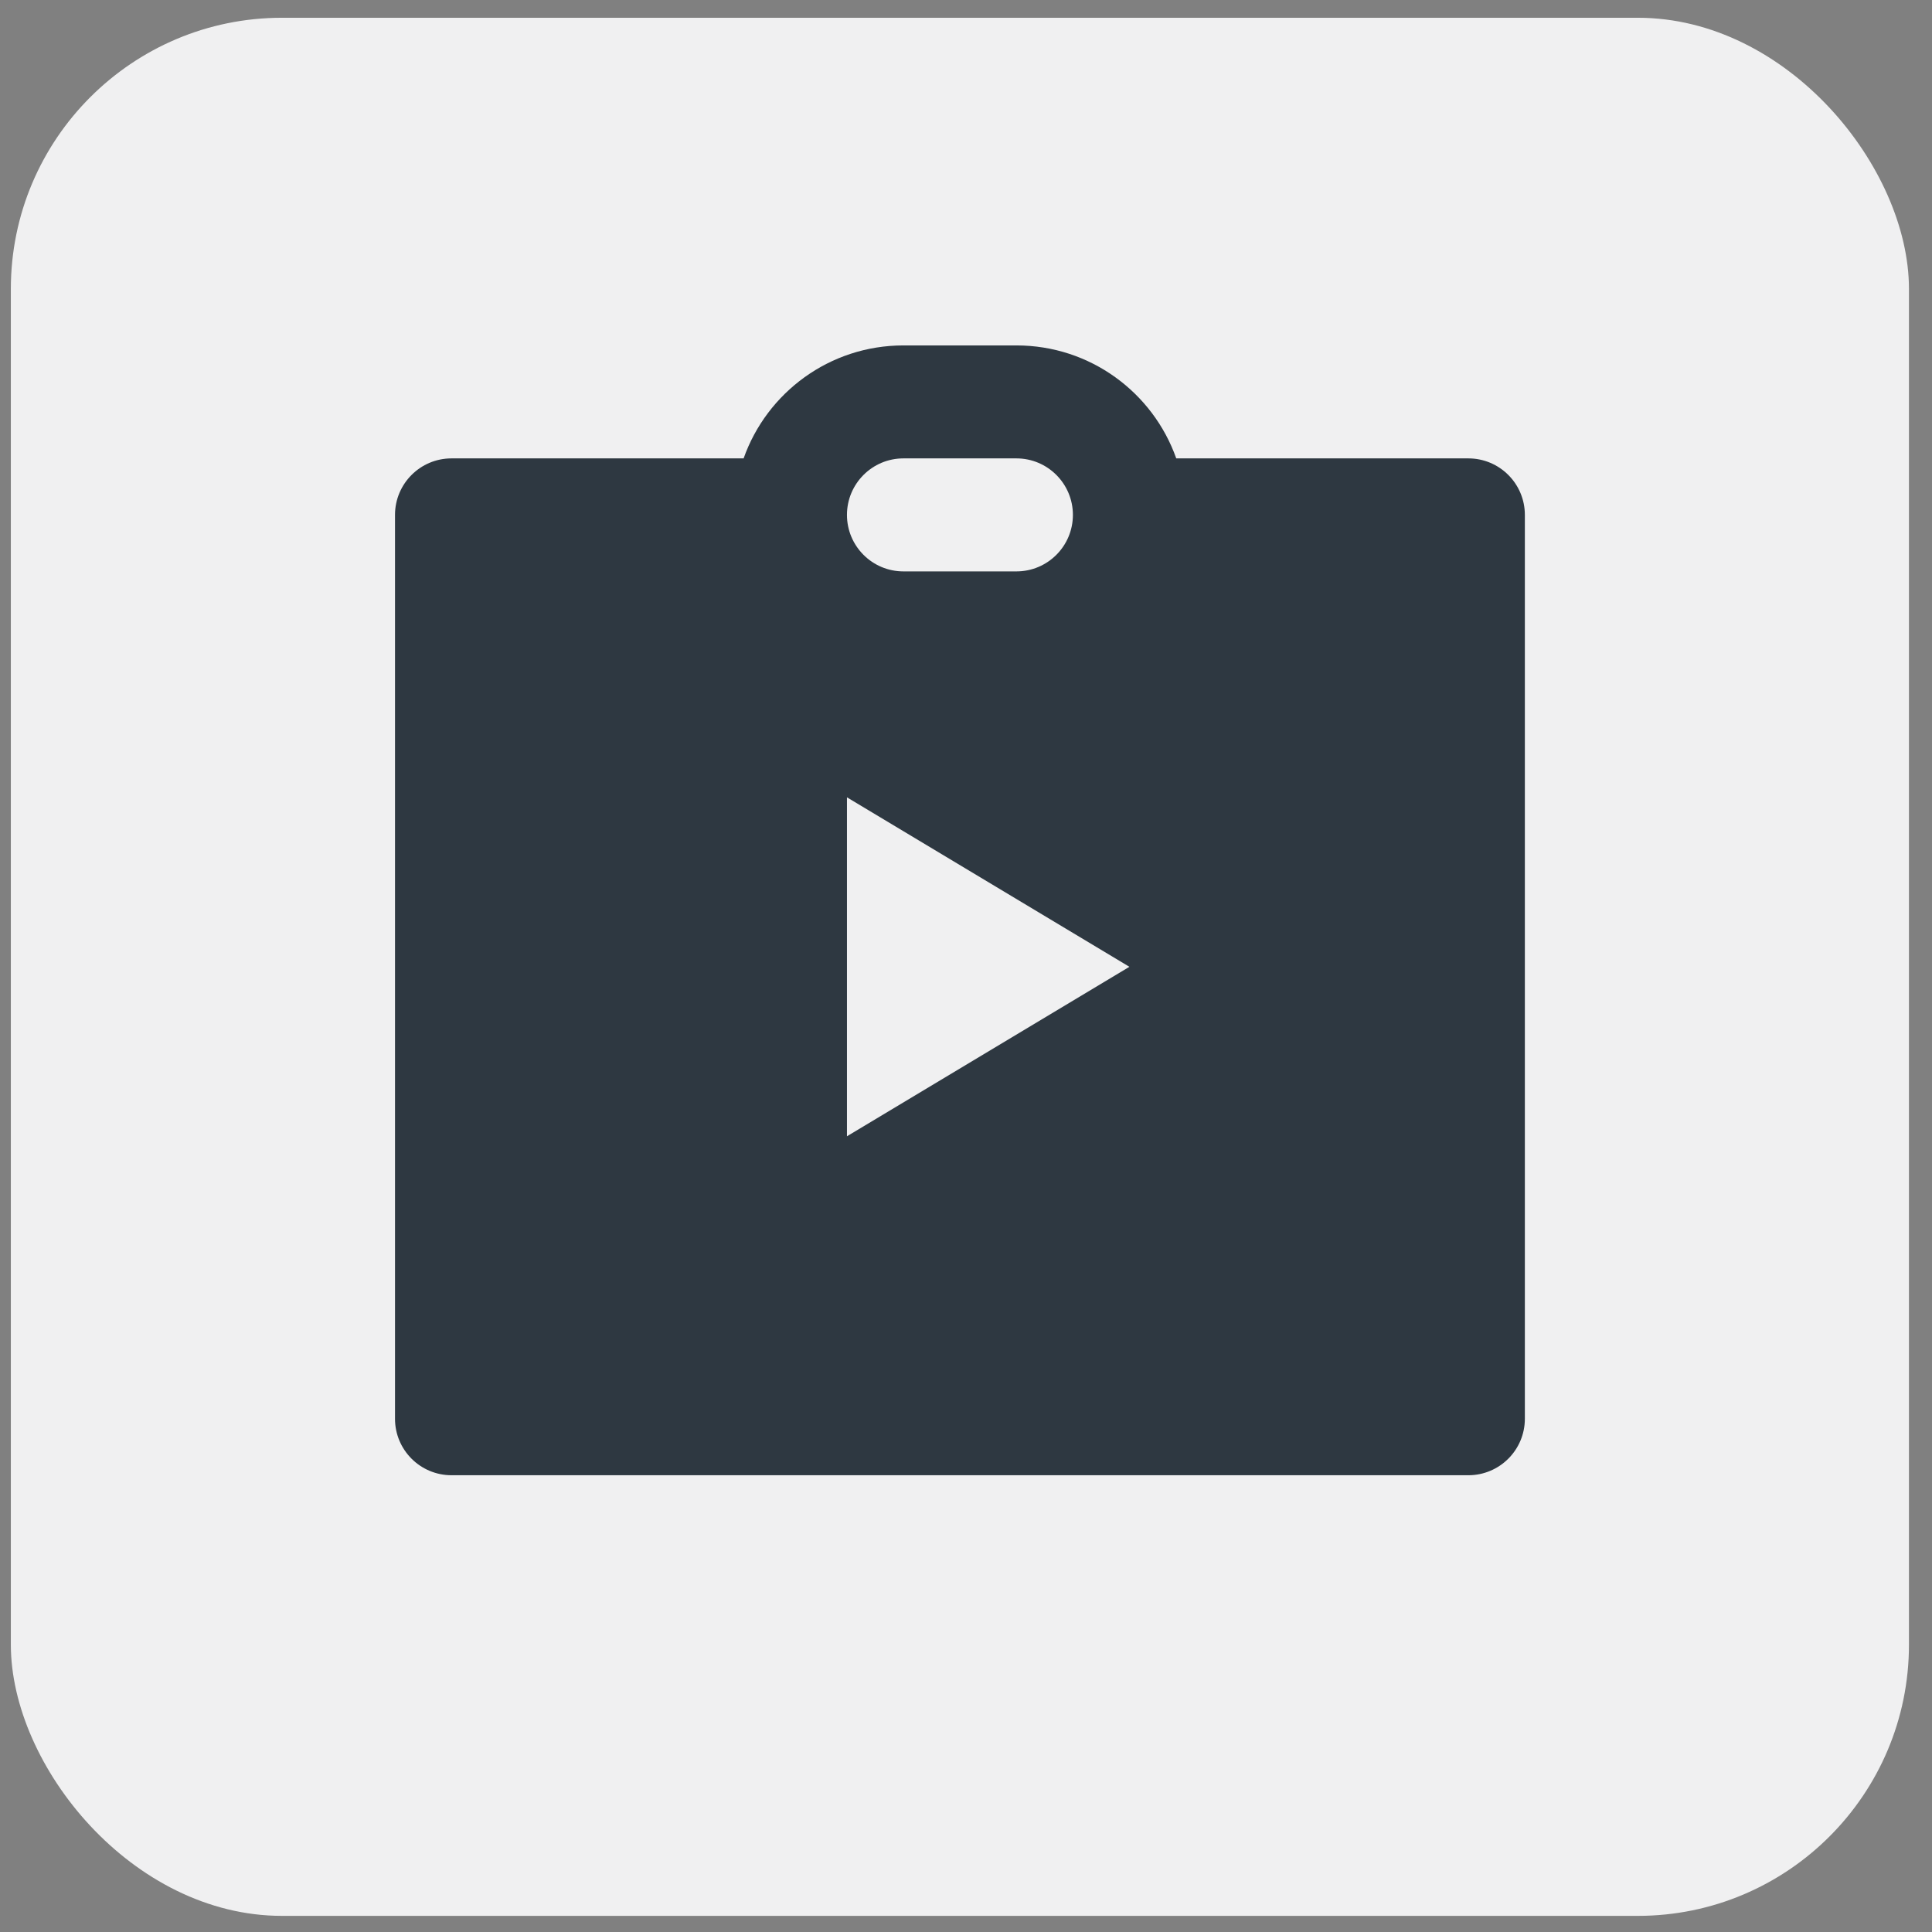
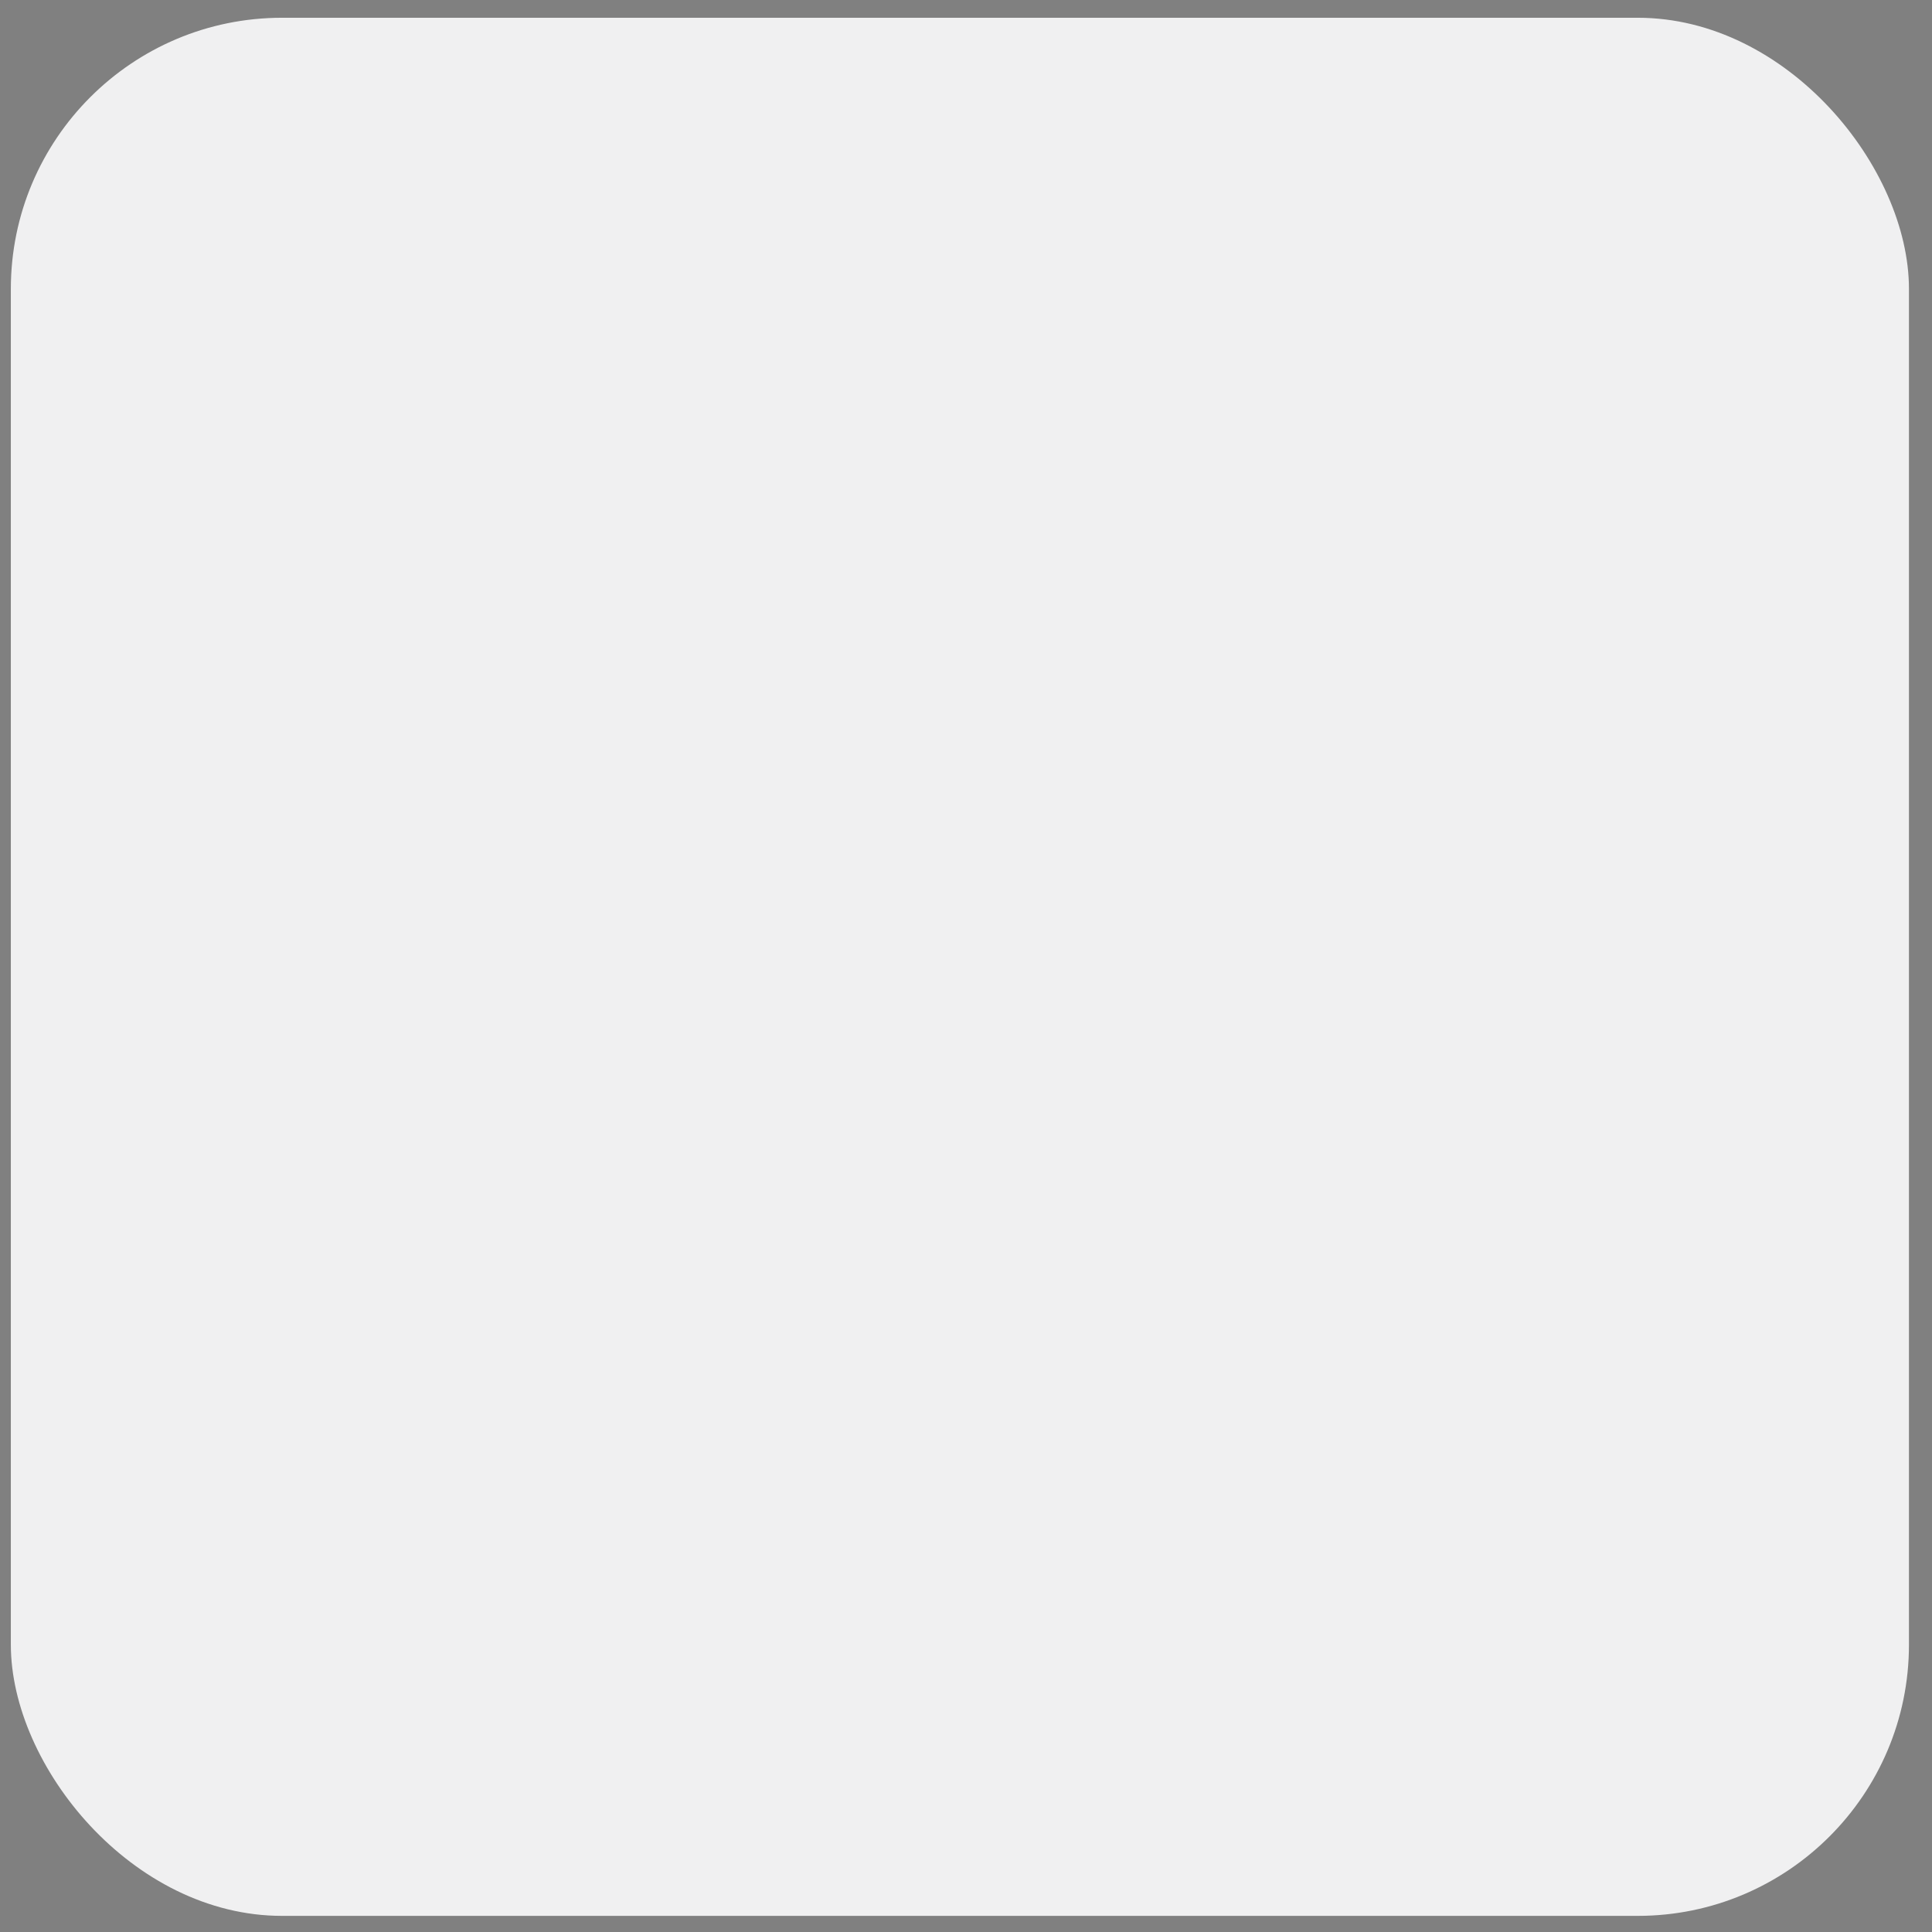
<svg xmlns="http://www.w3.org/2000/svg" width="57" height="57" viewBox="0 0 57 57" fill="none">
  <rect x="0" y="0" width="57" height="57" fill="#808080" stroke="none" />
  <rect x="0.32" y="0.524" width="56" height="56" rx="8" fill="#F0F0F1" />
-   <path d="M21.939 13.524C22.625 11.582 24.477 10.191 26.654 10.191H29.988C32.165 10.191 34.017 11.582 34.703 13.524H43.321C44.242 13.524 44.988 14.271 44.988 15.191V41.858C44.988 42.778 44.242 43.524 43.321 43.524H13.321C12.4 43.524 11.654 42.778 11.654 41.858V15.191C11.654 14.271 12.4 13.524 13.321 13.524H21.939ZM24.988 23.524V33.524L33.321 28.524L24.988 23.524ZM26.654 13.524C25.734 13.524 24.988 14.271 24.988 15.191C24.988 16.111 25.734 16.858 26.654 16.858H29.988C30.908 16.858 31.654 16.111 31.654 15.191C31.654 14.271 30.908 13.524 29.988 13.524H26.654Z" fill="#2E3841" />
</svg>